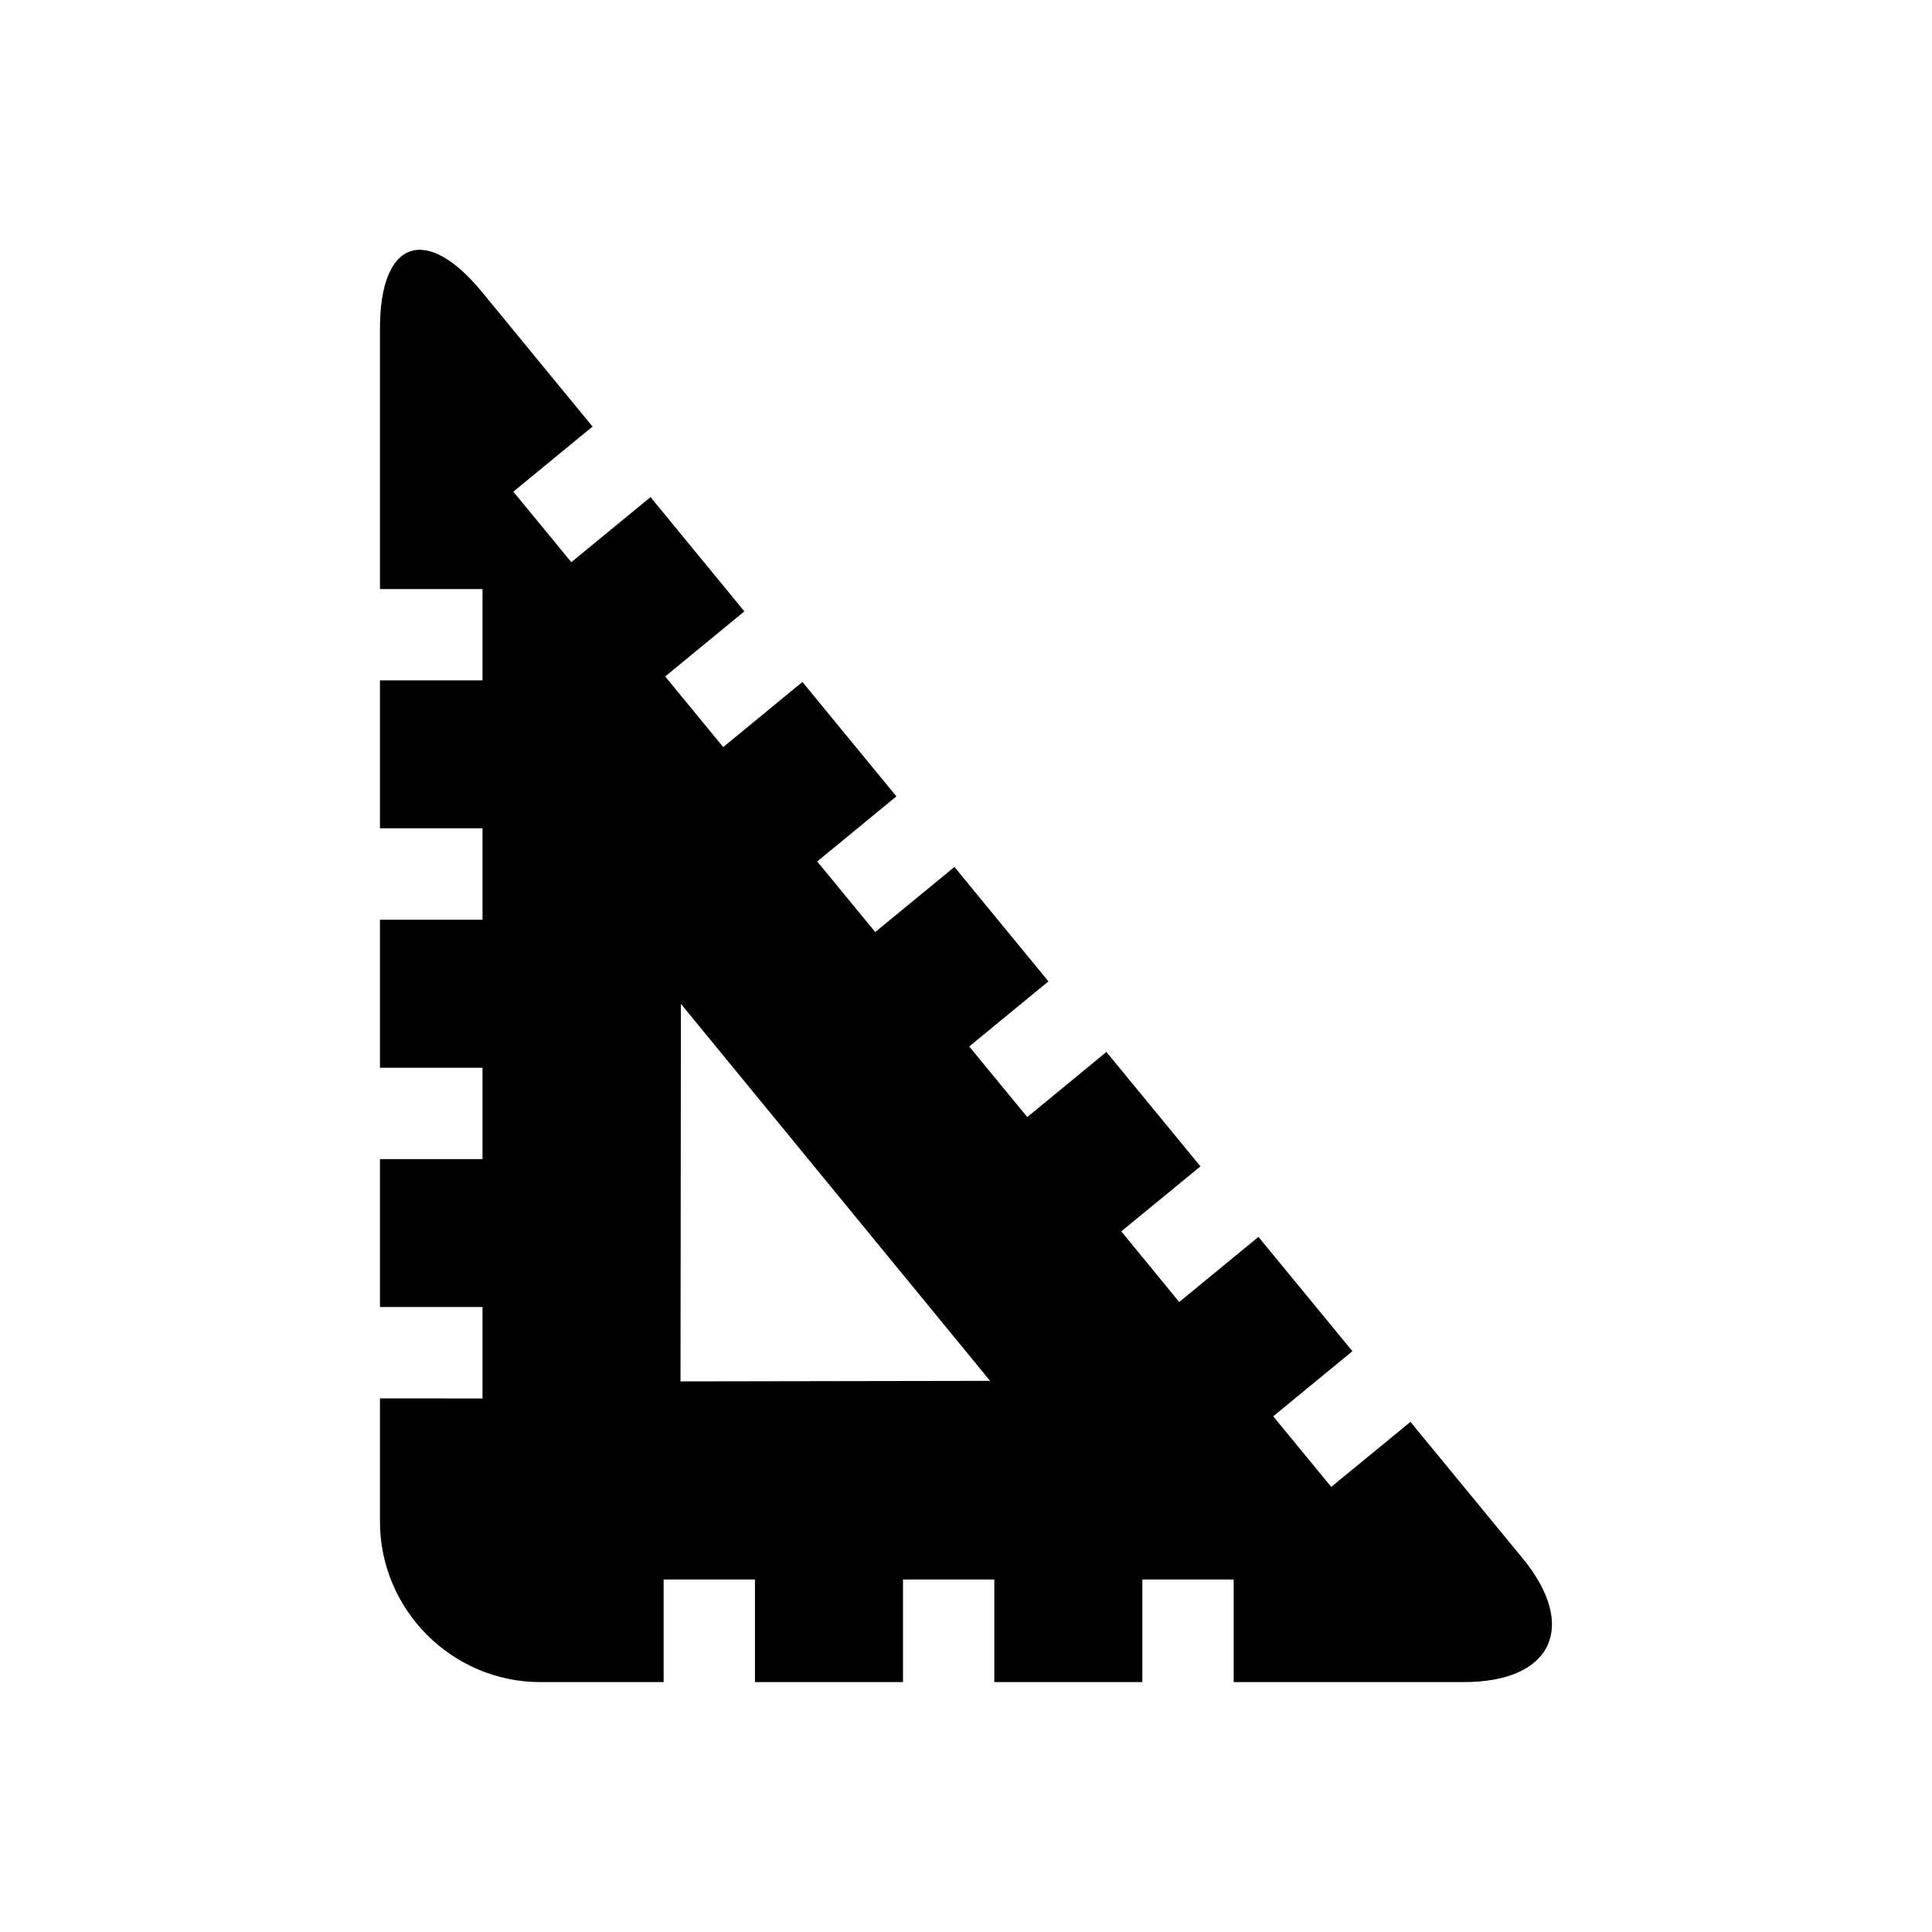
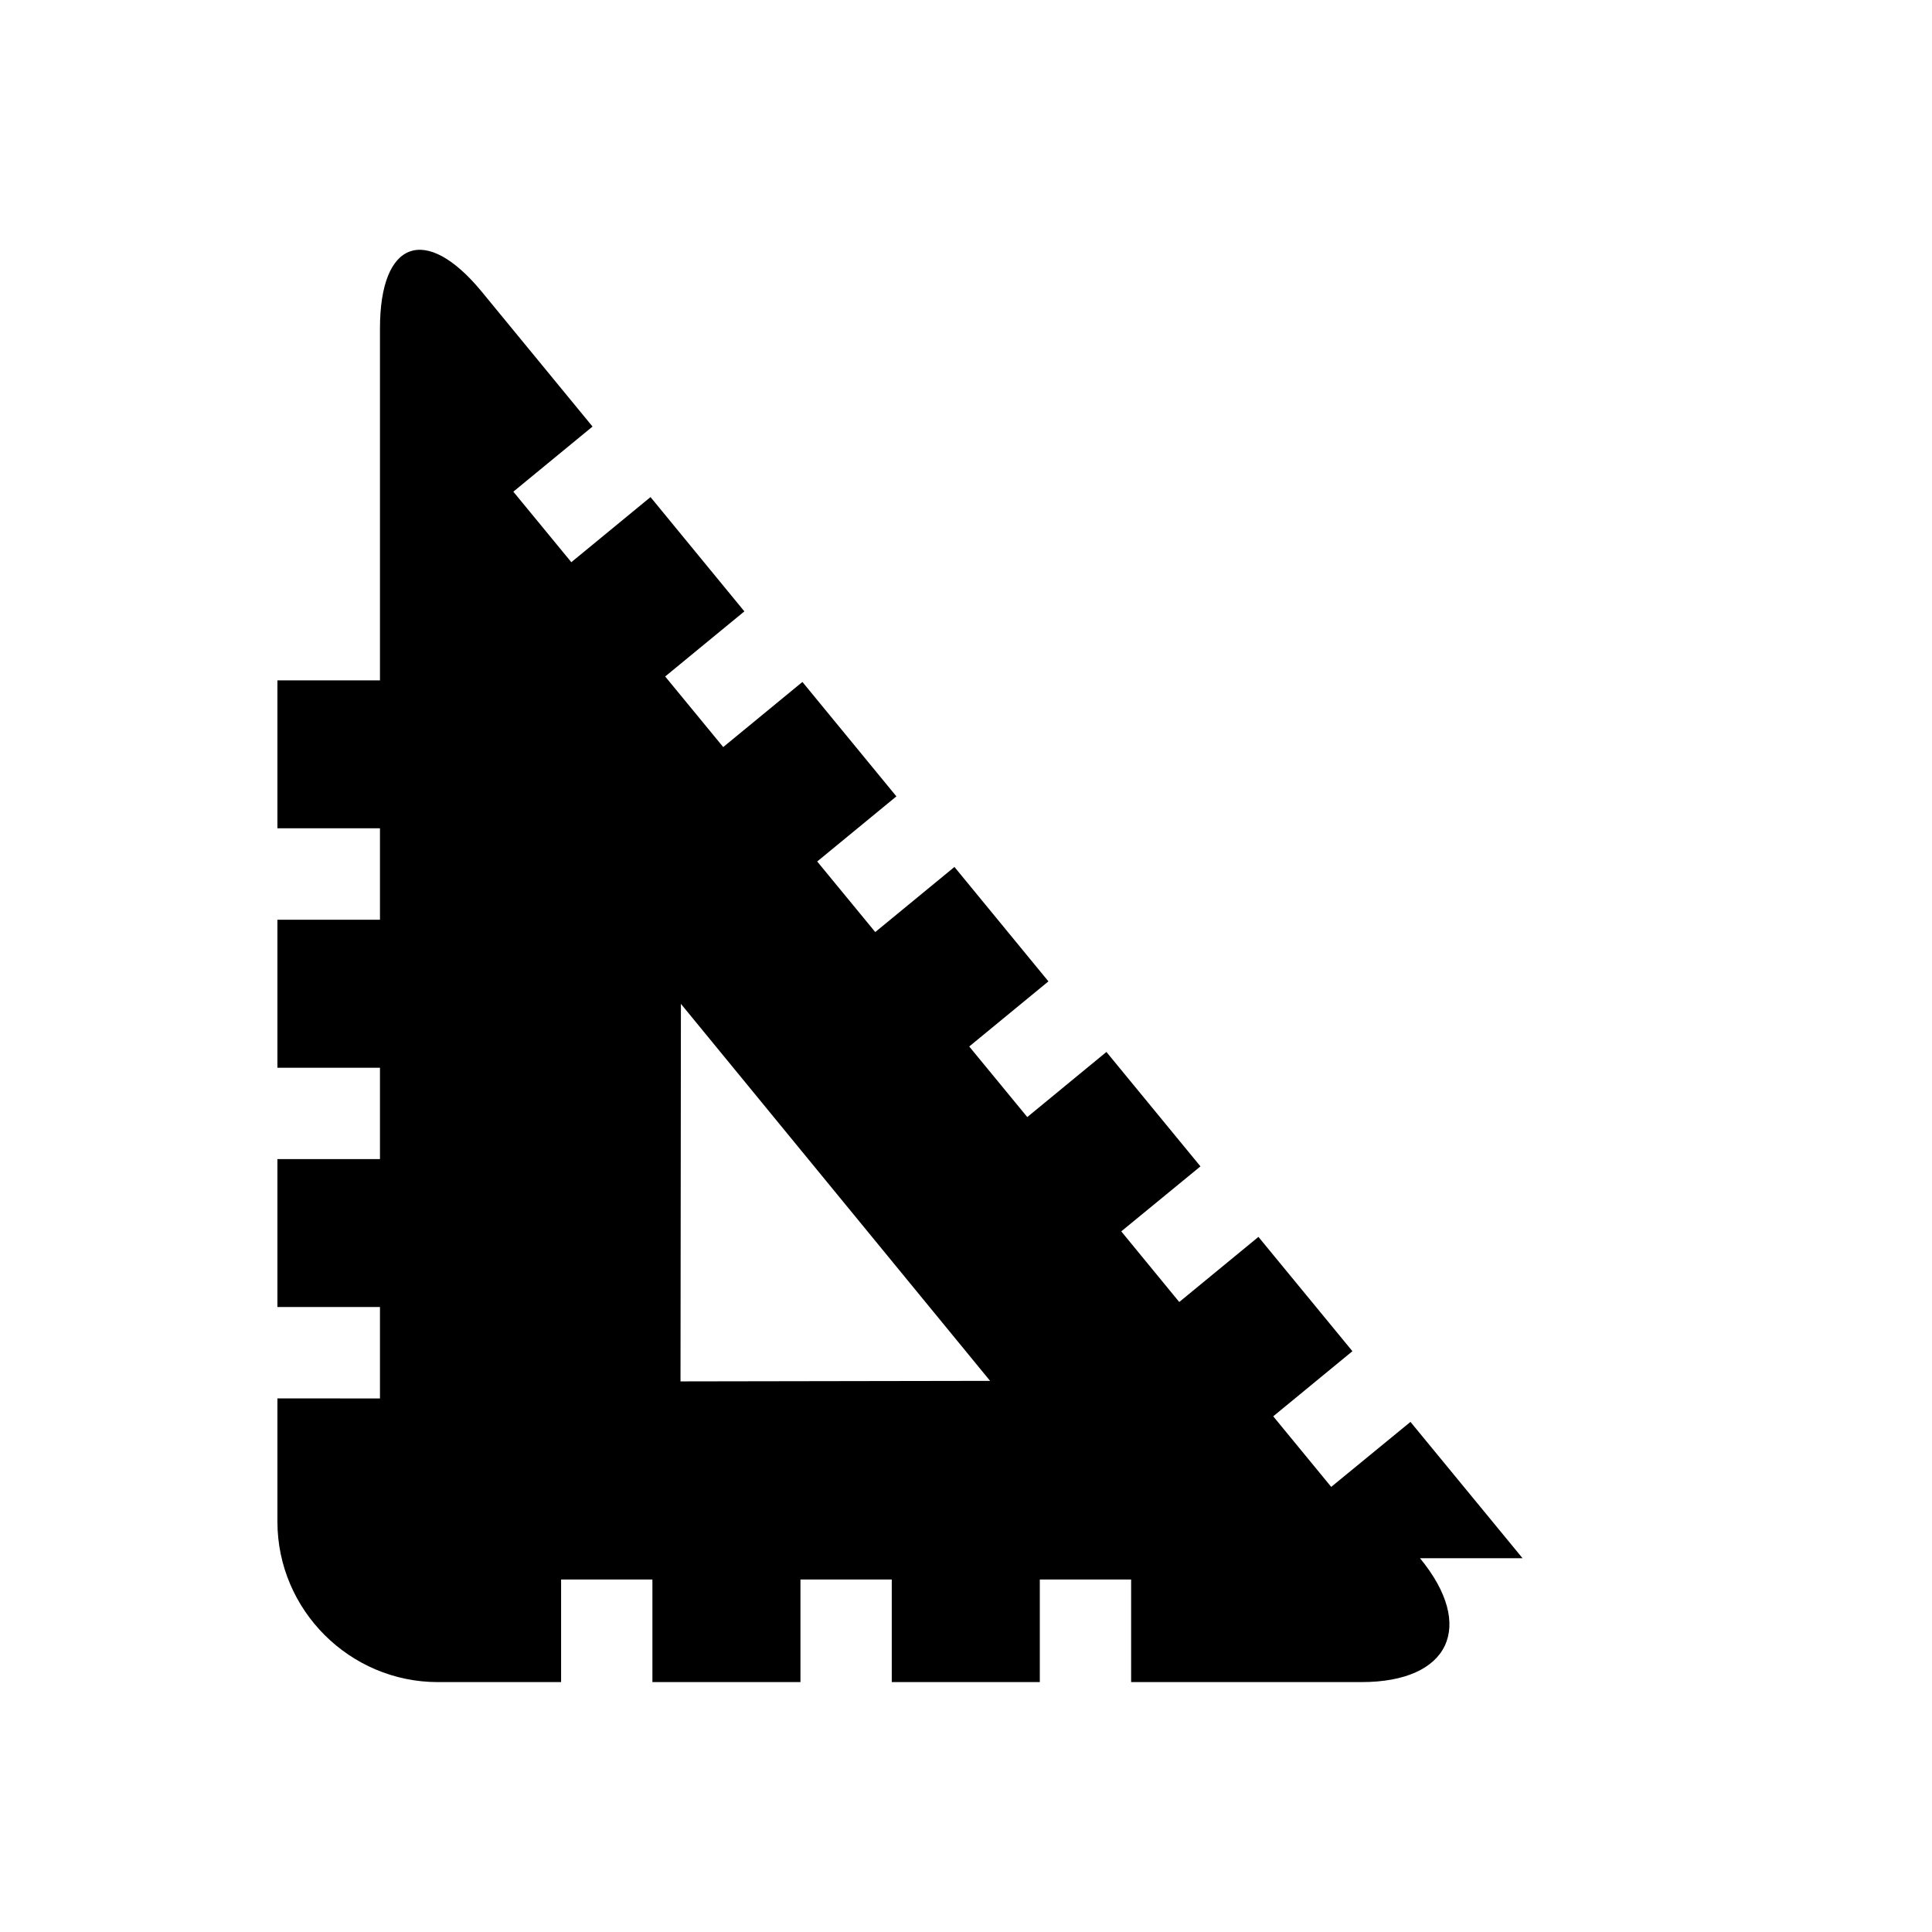
<svg xmlns="http://www.w3.org/2000/svg" fill="#000000" width="800px" height="800px" version="1.1" viewBox="144 144 512 512">
-   <path d="m547.5 556.95-29.711-36.133-21.004 17.223-15.367-18.703 20.988-17.254-24.906-30.293-20.988 17.254-15.367-18.719 20.988-17.223-24.922-30.324-20.973 17.254-15.383-18.703 20.988-17.254-24.906-30.324-20.988 17.254-15.383-18.703 20.988-17.254-24.906-30.324-20.988 17.254-15.383-18.703 20.988-17.254-24.871-30.289-20.988 17.254-15.367-18.688 20.988-17.254-29.332-35.707c-14.844-18.043-27-13.715-27 9.699v69.07h27.176v24.199l-27.176-0.004v39.203h27.176v24.23h-27.176v39.234h27.176v24.199h-27.176v39.203h27.176v24.23l-27.176-0.004v32.652c0 23.395 19.145 42.523 42.508 42.523h32.668v-27.191h24.199v27.191h39.234v-27.191h24.199v27.191h39.234v-27.191h24.199v27.191h61.008c23.41 0.02 30.387-14.781 15.555-32.824zm-223.16-46.867 0.109-100.05 81.934 99.91z" />
+   <path d="m547.5 556.95-29.711-36.133-21.004 17.223-15.367-18.703 20.988-17.254-24.906-30.293-20.988 17.254-15.367-18.719 20.988-17.223-24.922-30.324-20.973 17.254-15.383-18.703 20.988-17.254-24.906-30.324-20.988 17.254-15.383-18.703 20.988-17.254-24.906-30.324-20.988 17.254-15.383-18.703 20.988-17.254-24.871-30.289-20.988 17.254-15.367-18.688 20.988-17.254-29.332-35.707c-14.844-18.043-27-13.715-27 9.699v69.07v24.199l-27.176-0.004v39.203h27.176v24.23h-27.176v39.234h27.176v24.199h-27.176v39.203h27.176v24.23l-27.176-0.004v32.652c0 23.395 19.145 42.523 42.508 42.523h32.668v-27.191h24.199v27.191h39.234v-27.191h24.199v27.191h39.234v-27.191h24.199v27.191h61.008c23.41 0.02 30.387-14.781 15.555-32.824zm-223.16-46.867 0.109-100.05 81.934 99.91z" />
</svg>